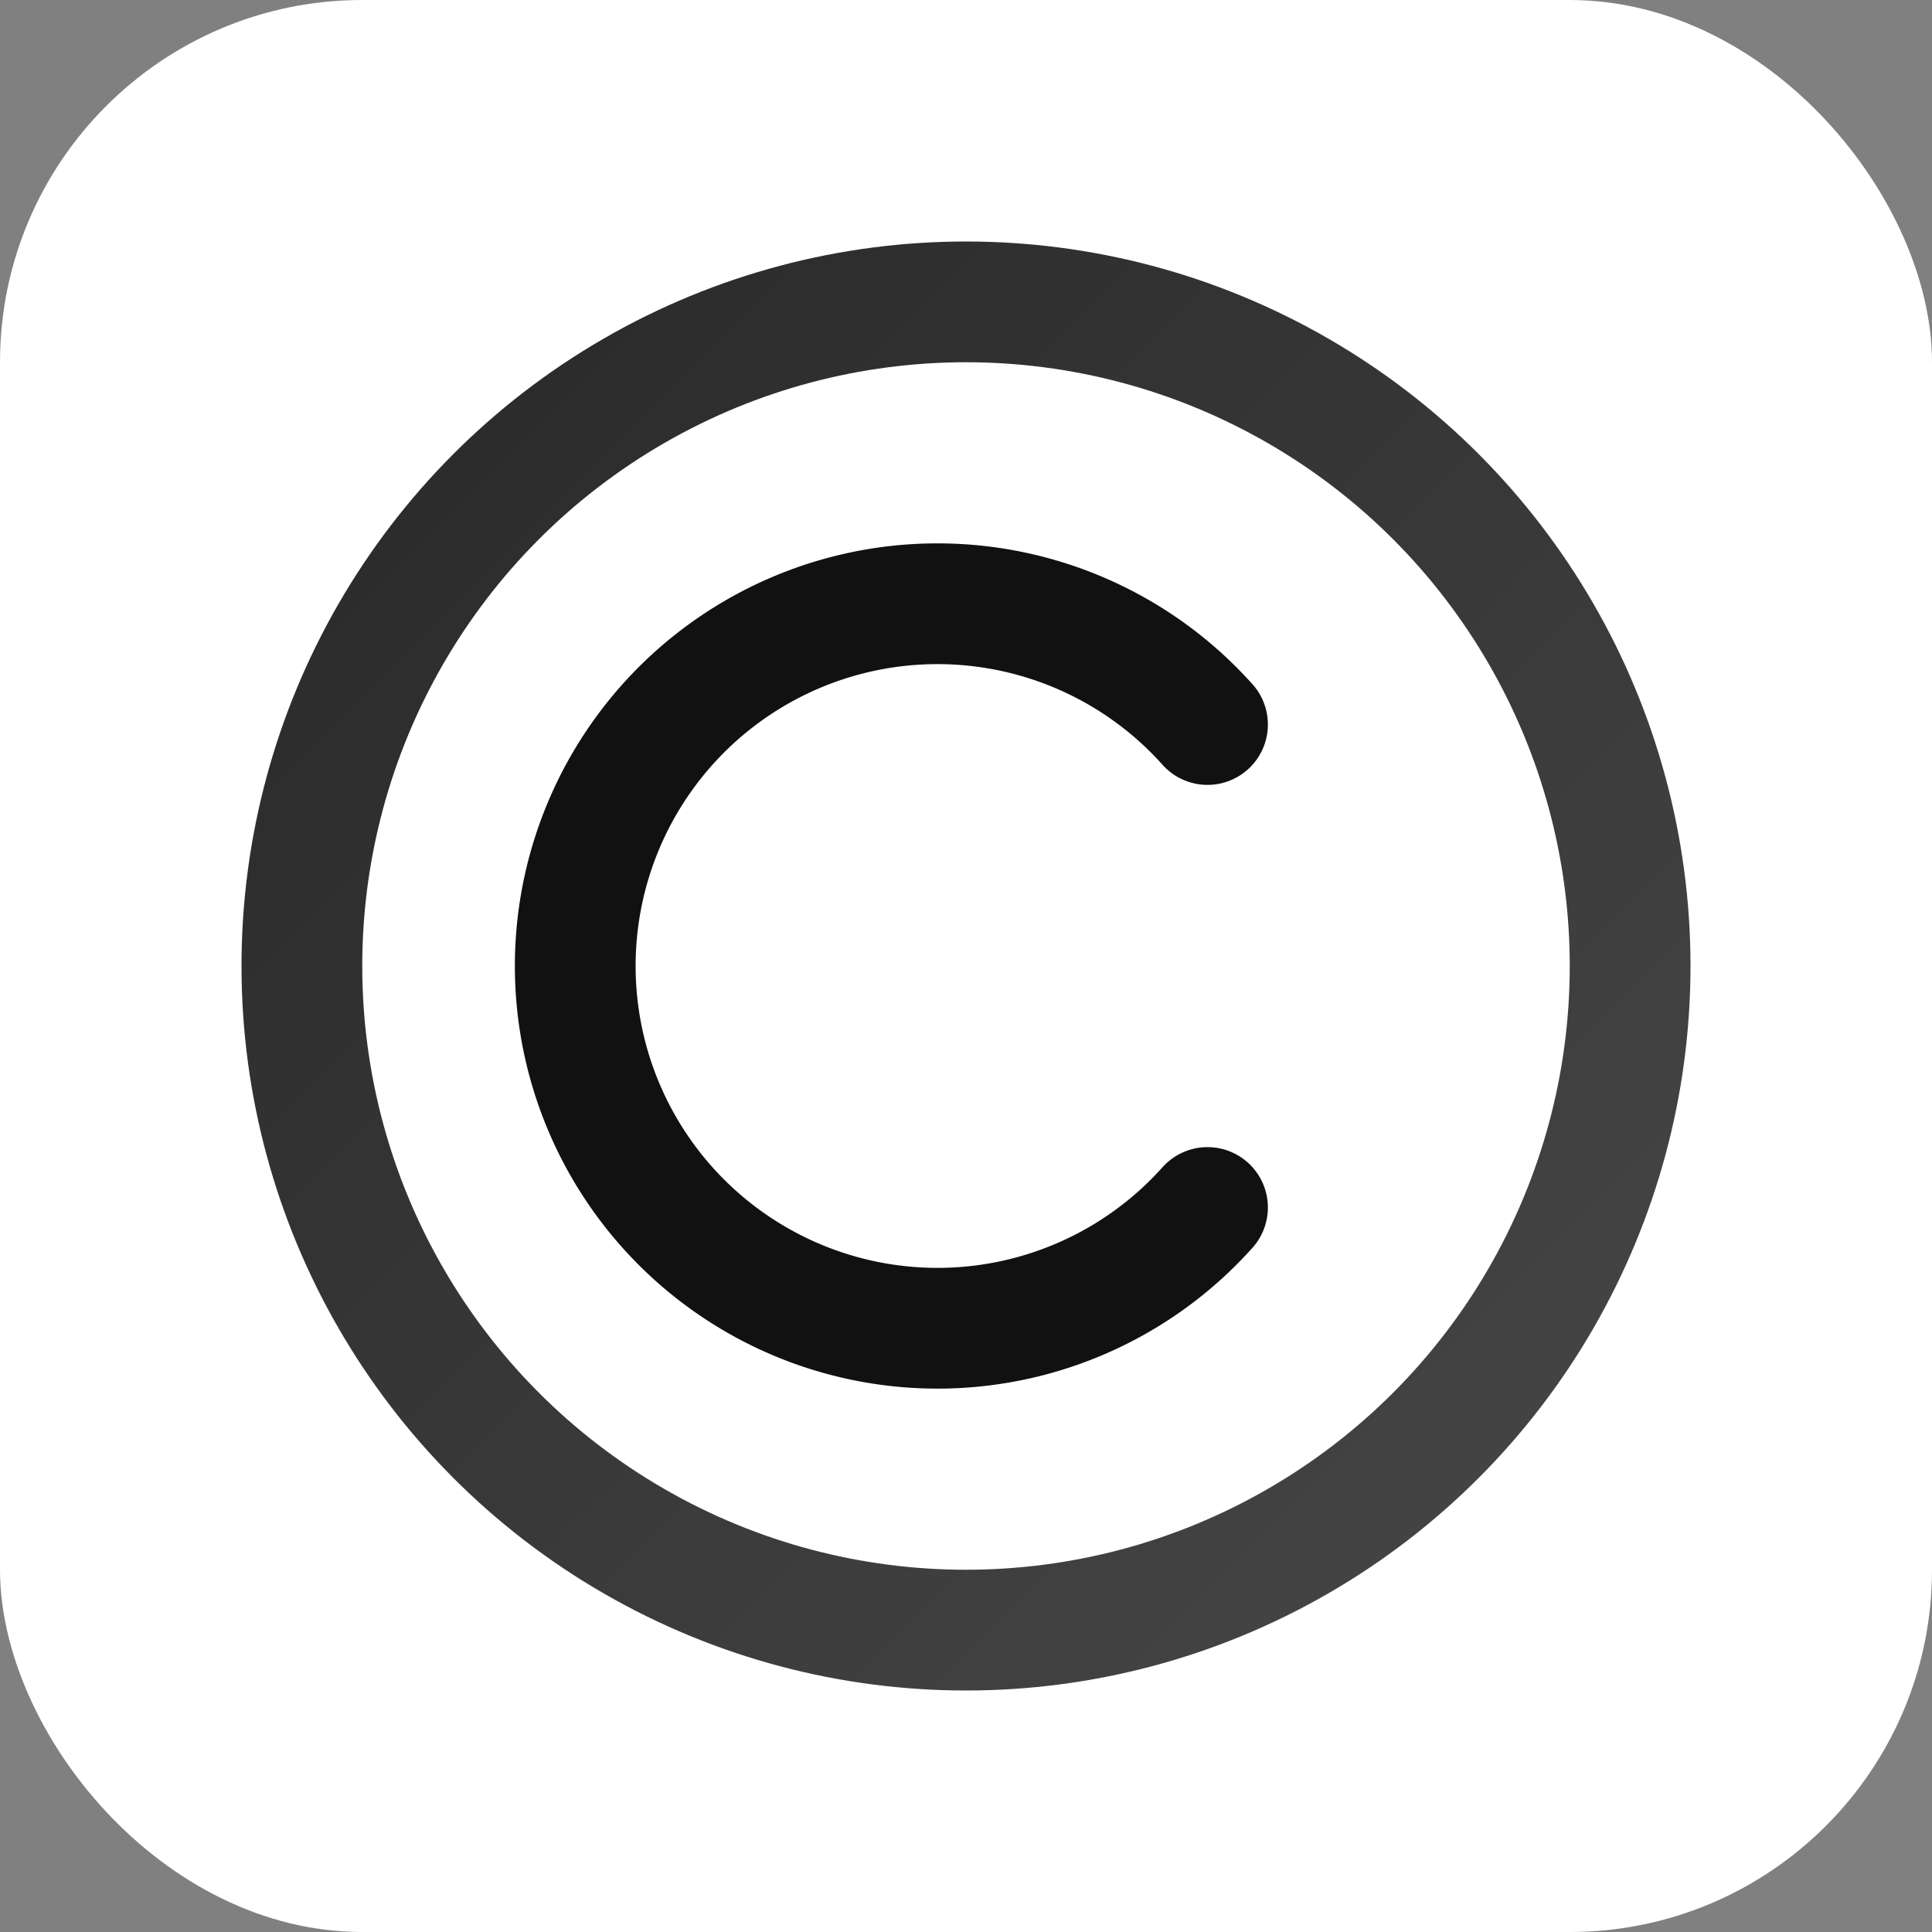
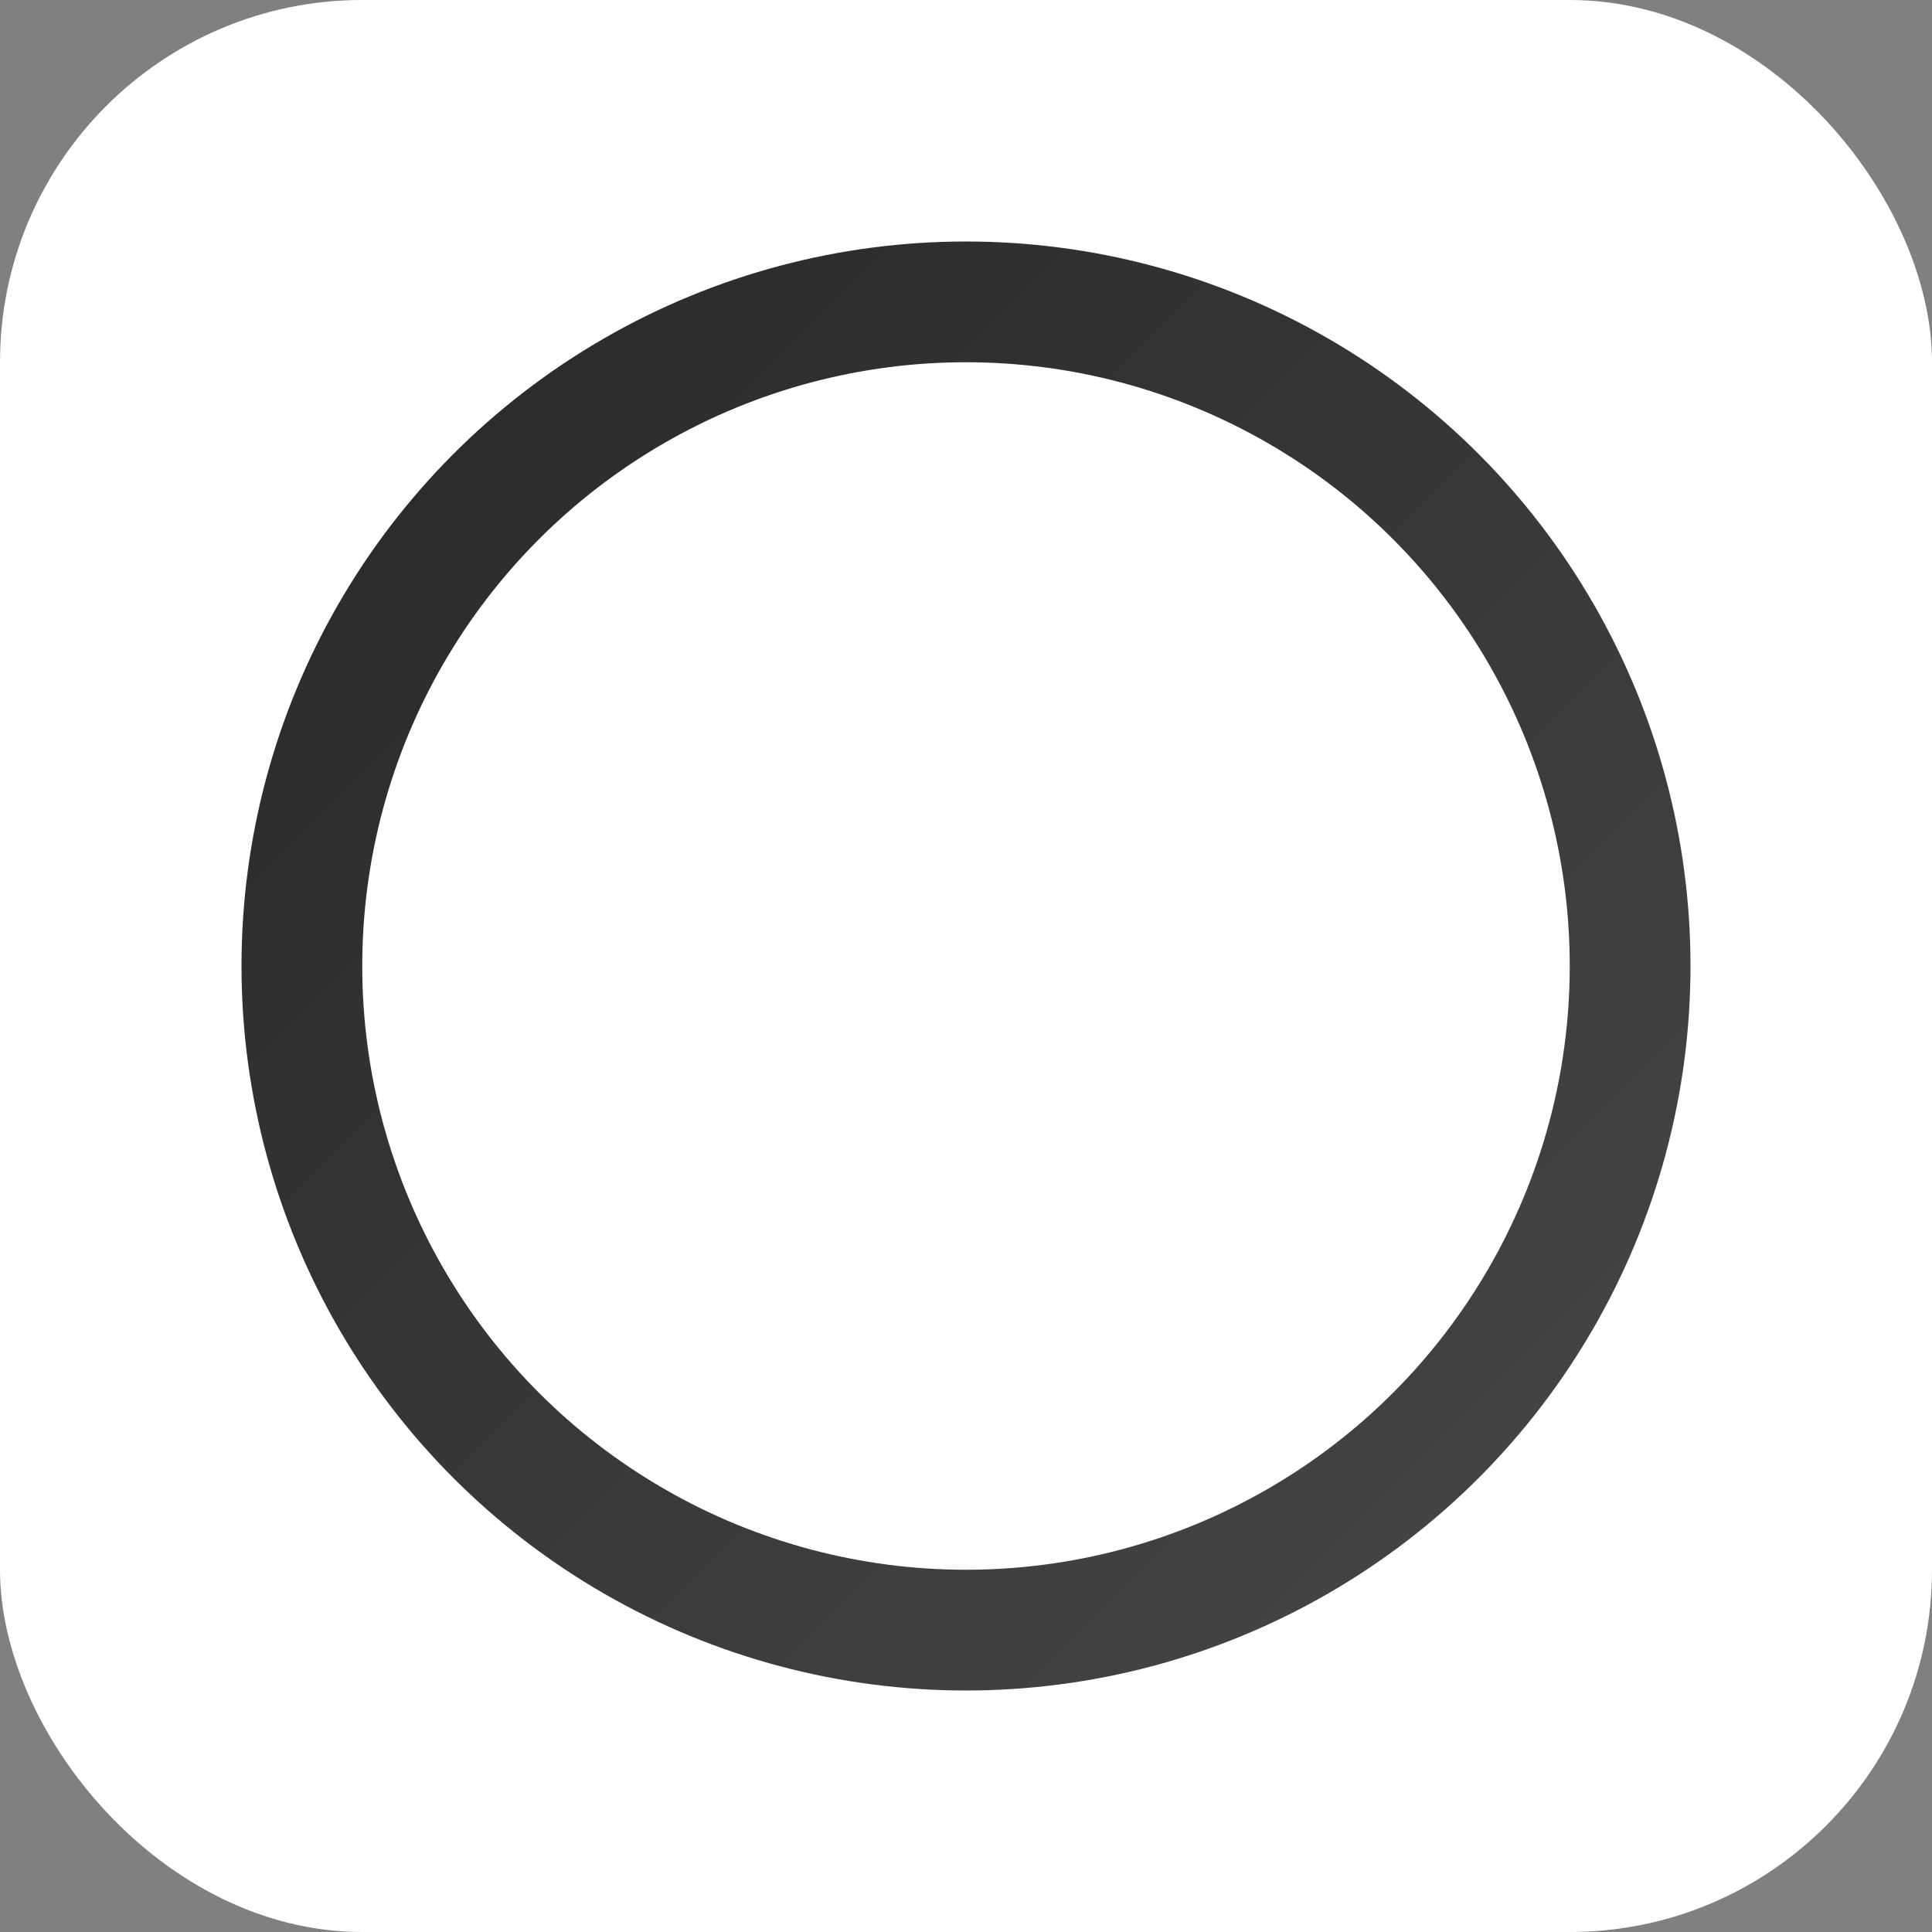
<svg xmlns="http://www.w3.org/2000/svg" viewBox="0 0 64 64">
  <rect x="0" y="0" width="64" height="64" fill="#808080" stroke="none" />
  <defs>
    <linearGradient id="g" x1="0" x2="1" y1="0" y2="1">
      <stop offset="0%" stop-color="#111" stop-opacity="0.9" />
      <stop offset="100%" stop-color="#333" stop-opacity="0.9" />
    </linearGradient>
  </defs>
  <rect width="64" height="64" rx="12" fill="white" />
  <circle cx="32" cy="32" r="22" fill="none" stroke="url(#g)" stroke-width="4" />
-   <path d="M40 24a12 12 0 1 0 0 16" fill="none" stroke="#111" stroke-width="4" stroke-linecap="round" />
</svg>